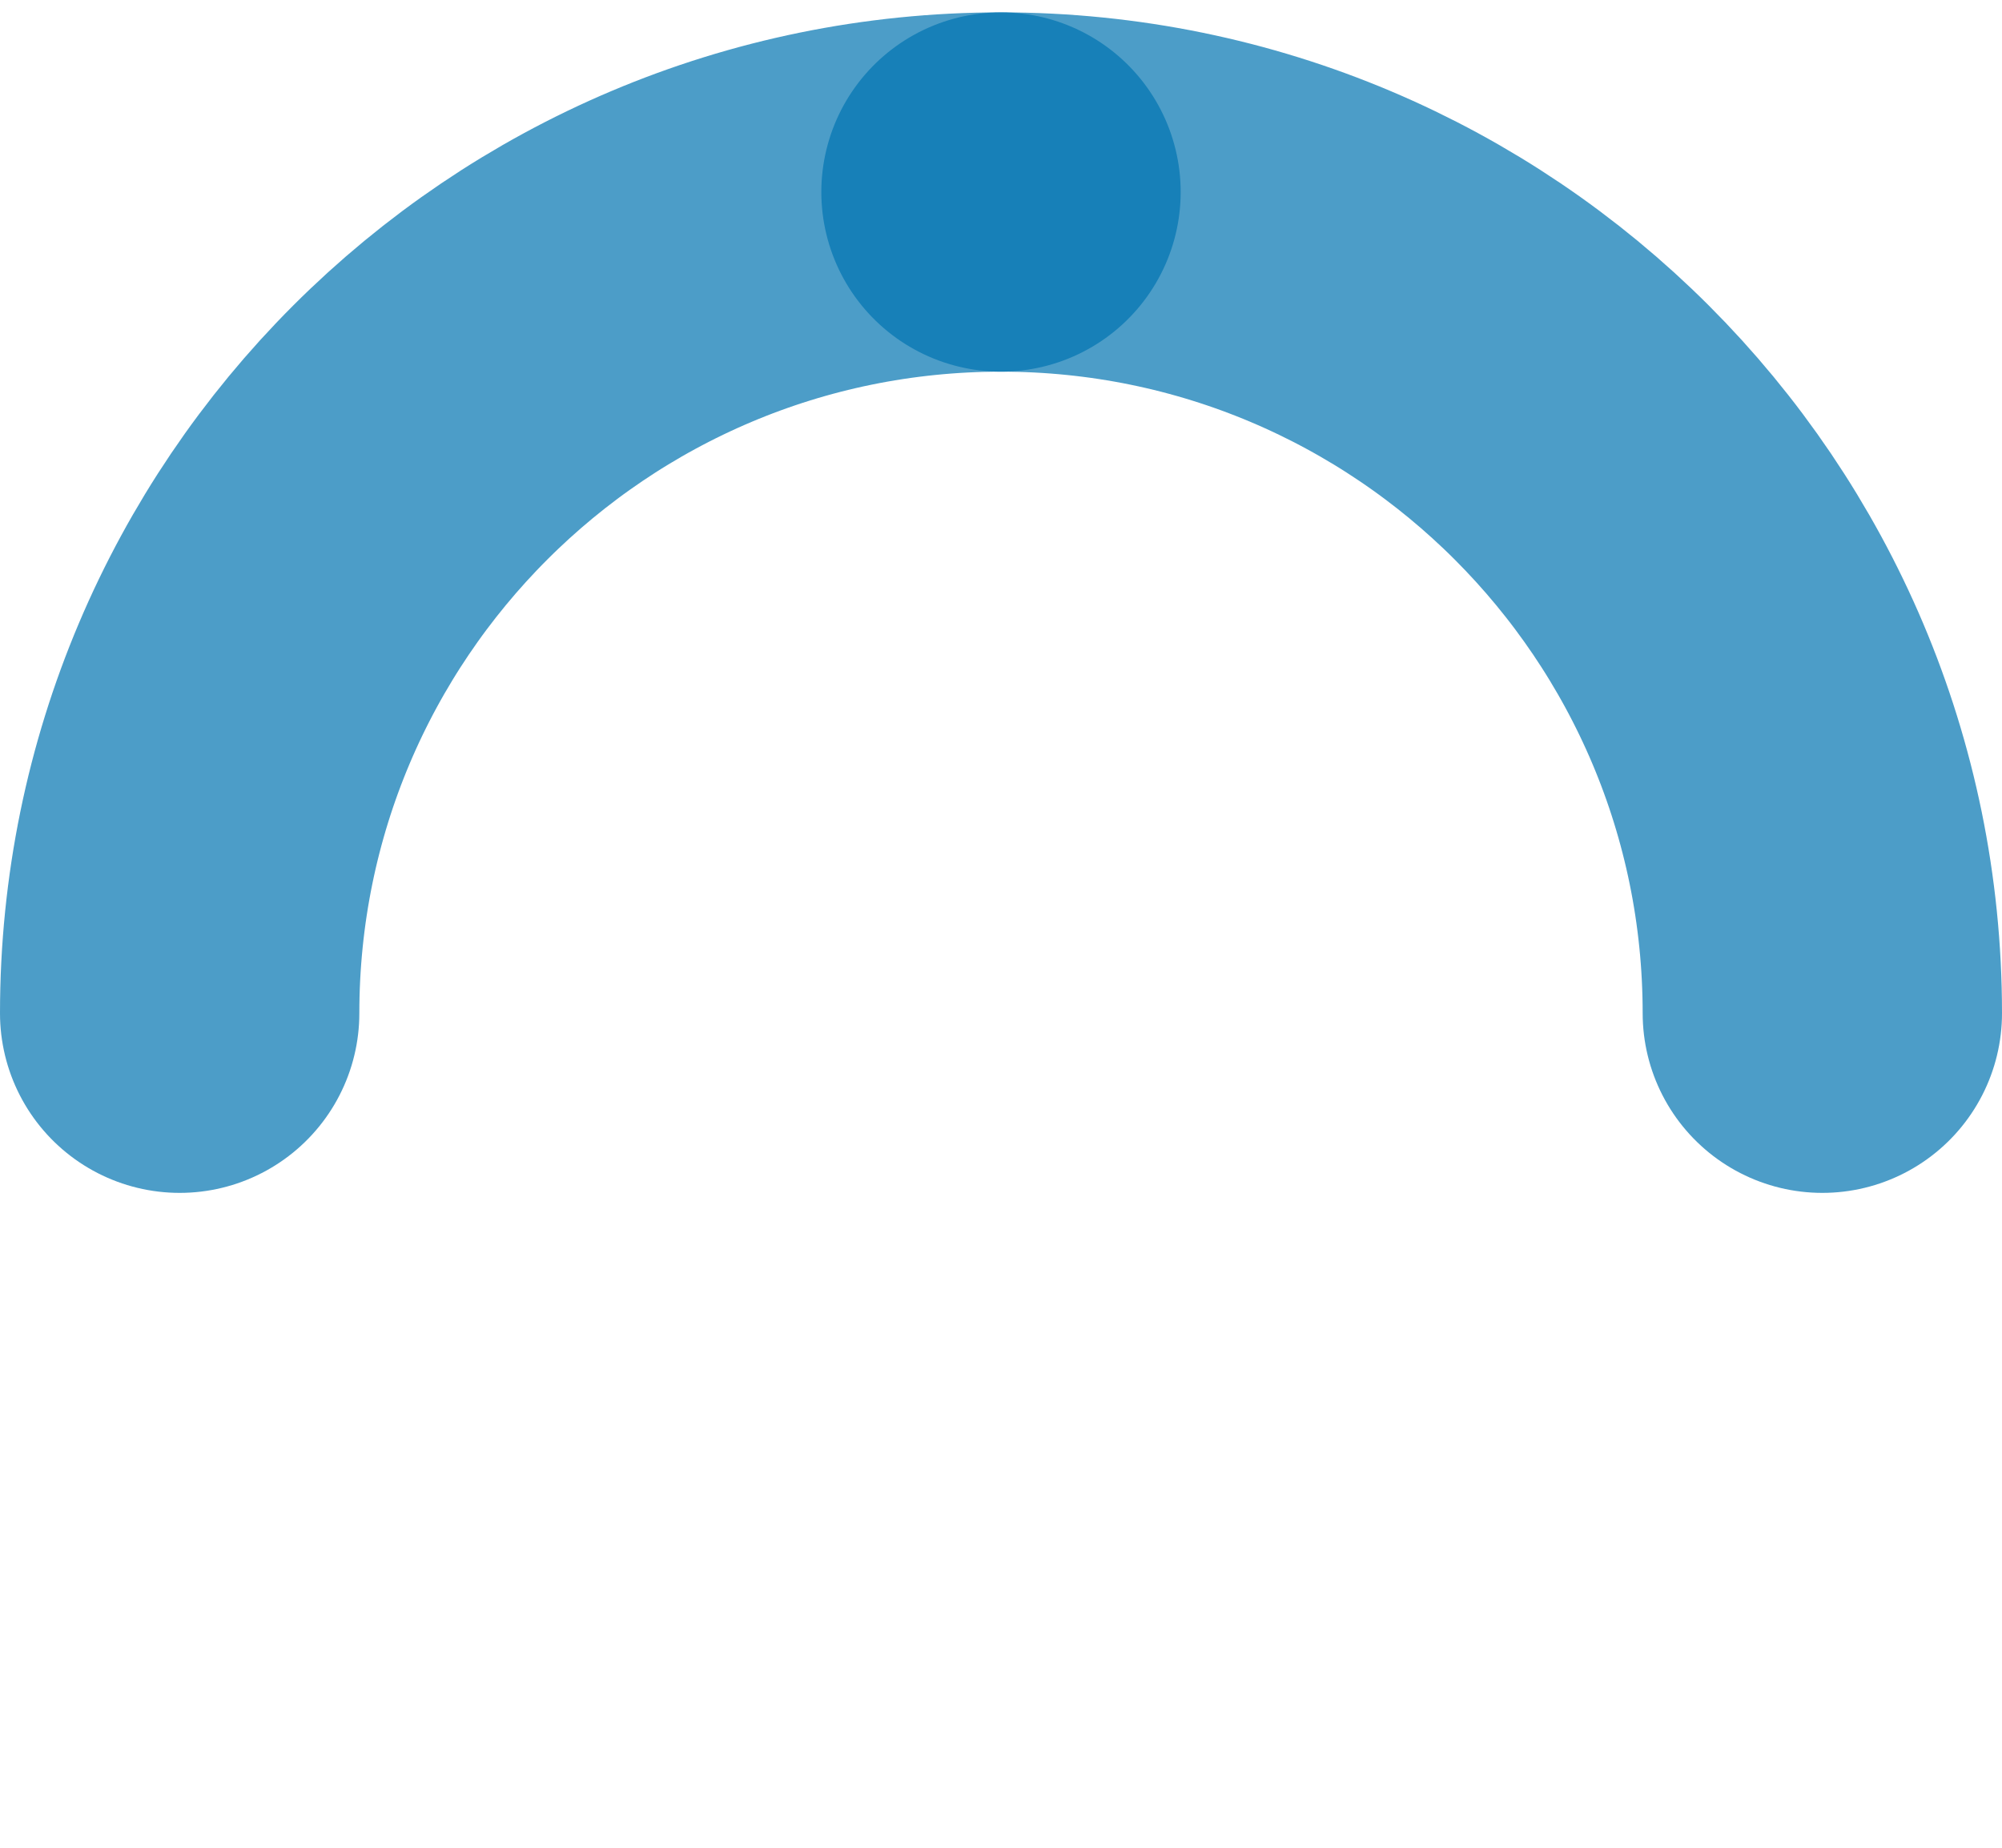
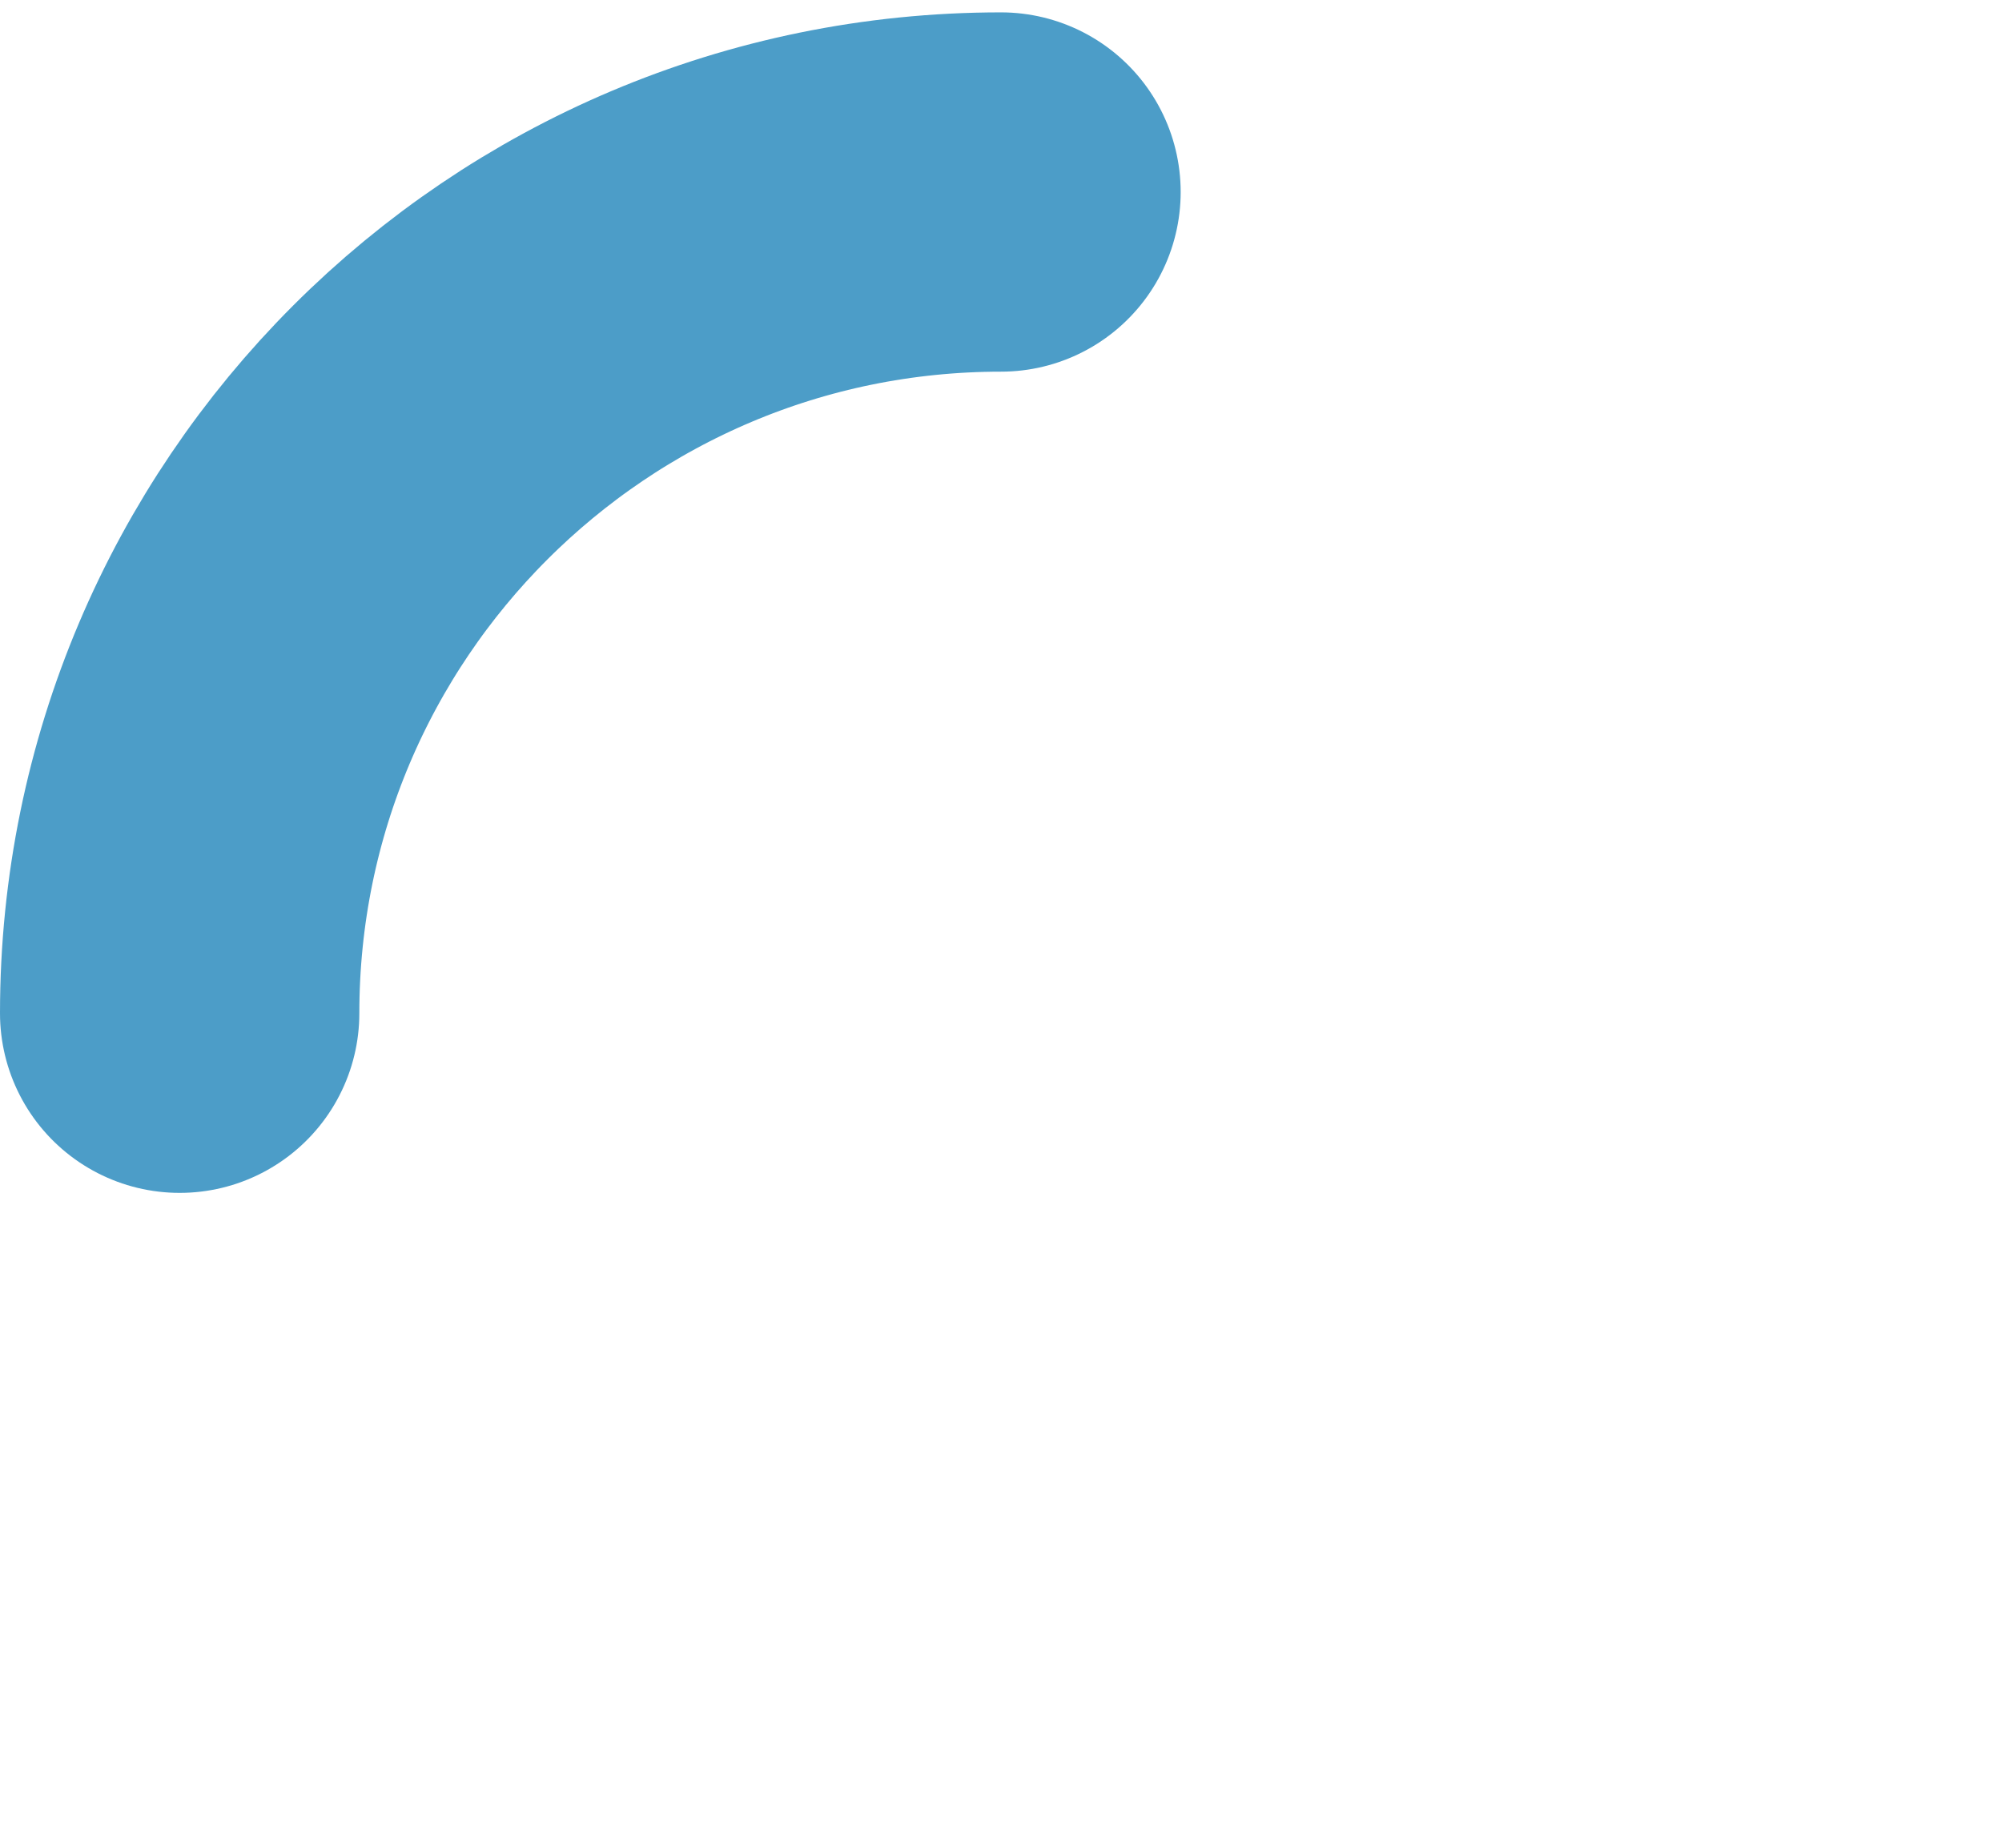
<svg xmlns="http://www.w3.org/2000/svg" width="78" height="72" viewBox="0 0 78 72" fill="none">
  <path d="M7 39.482C7 21.809 21.327 7.482 39 7.482" stroke="#0074B1" stroke-opacity="0.7" stroke-width="14" stroke-linecap="round" />
-   <path d="M39 7.482C56.673 7.482 71 21.809 71 39.482" stroke="#0074B1" stroke-opacity="0.7" stroke-width="14" stroke-linecap="round" />
</svg>